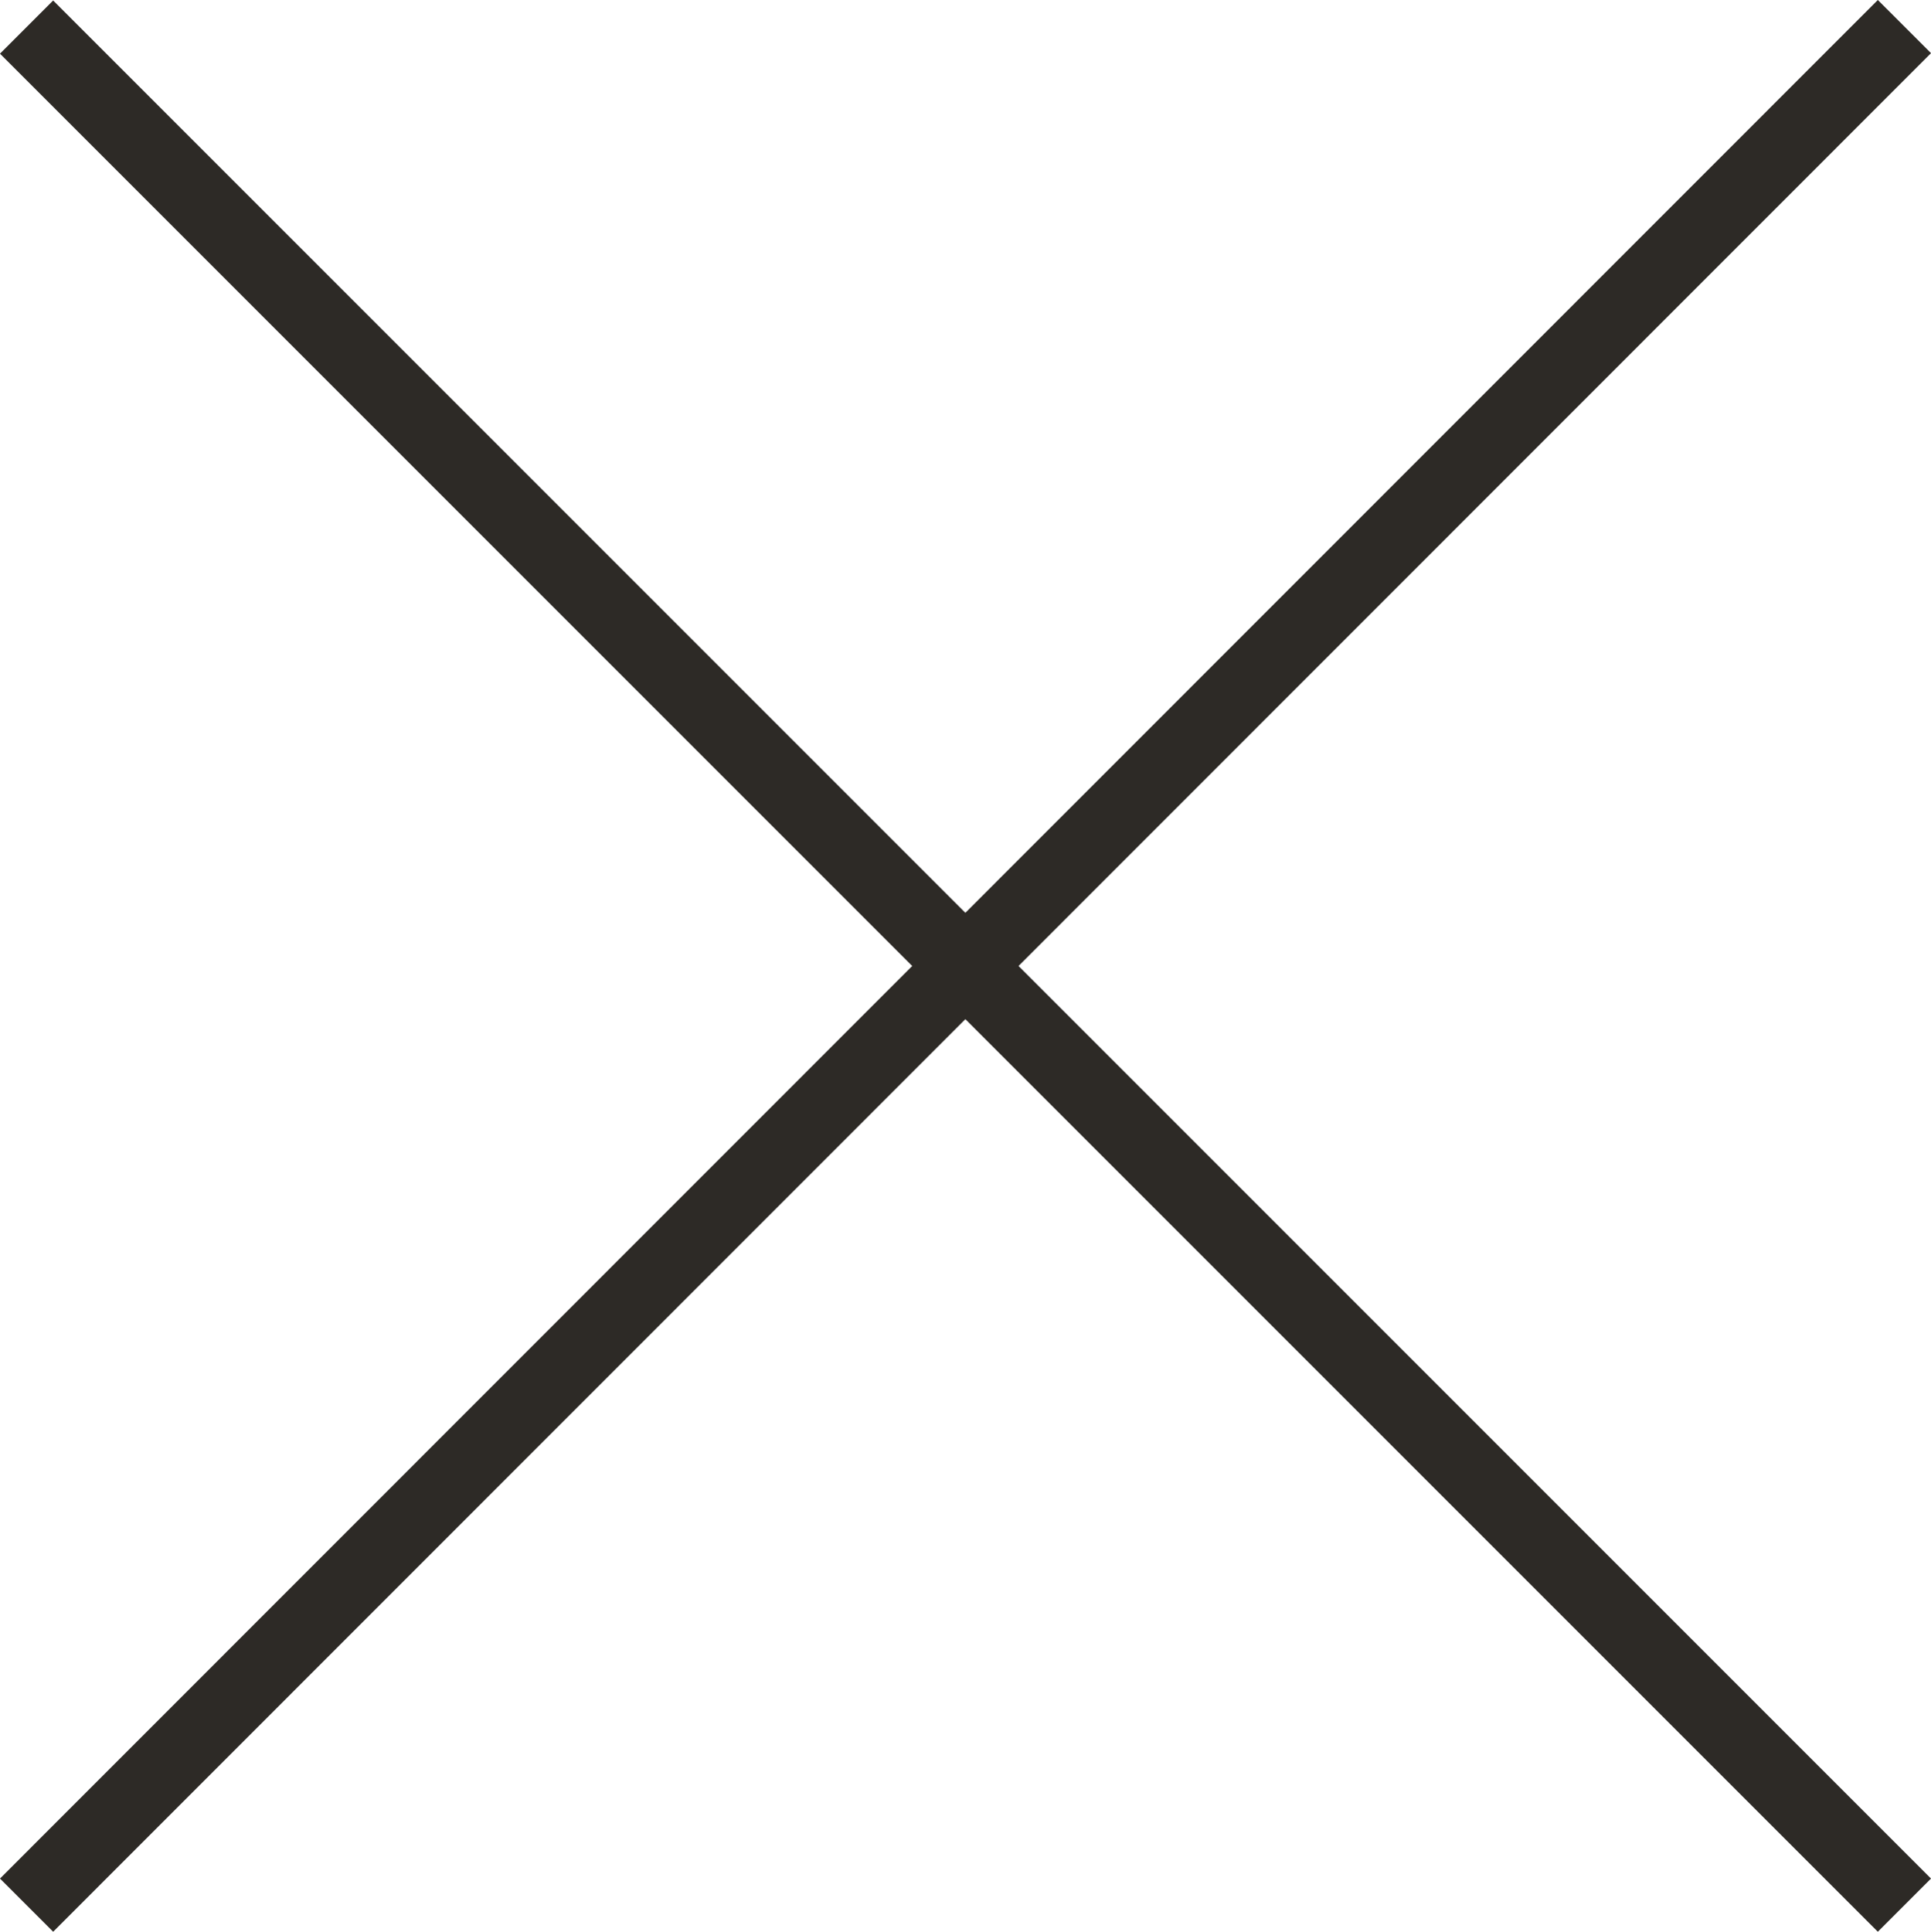
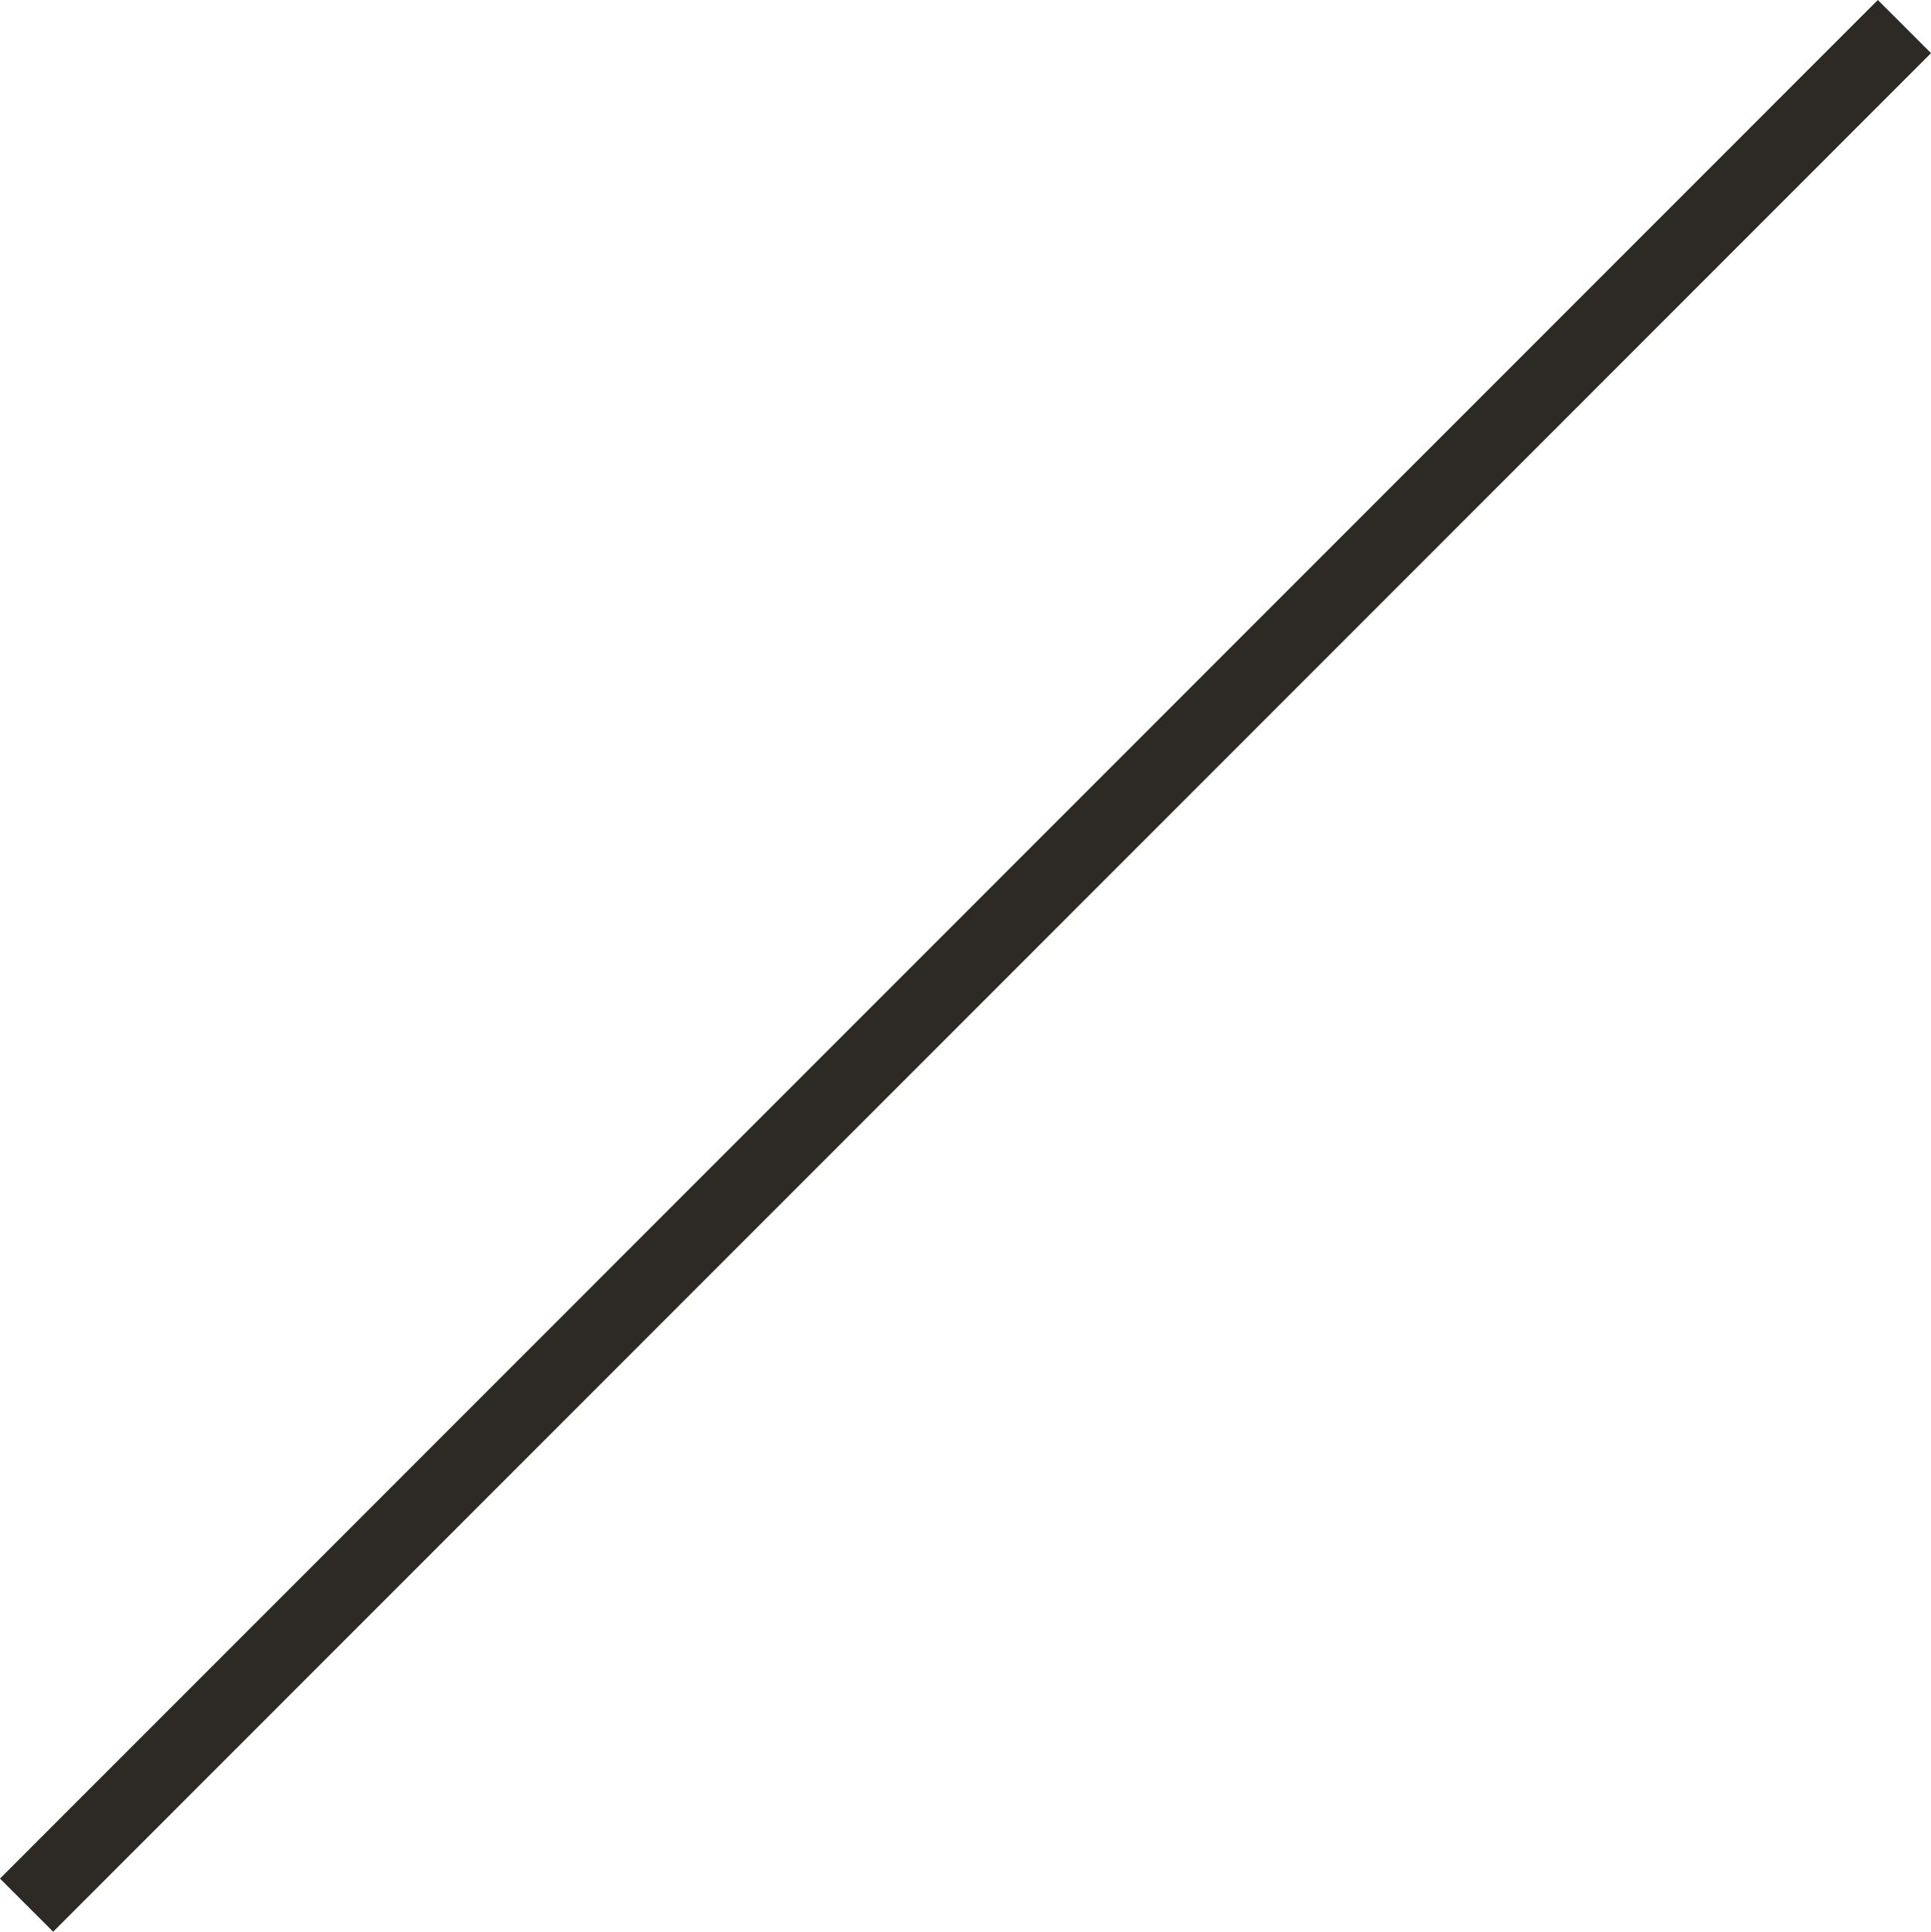
<svg xmlns="http://www.w3.org/2000/svg" viewBox="0 0 38.52 38.53">
  <defs>
    <style>.cls-1{fill:none;stroke:#2d2a26;stroke-miterlimit:10;stroke-width:1.5px;}</style>
  </defs>
  <g id="Capa_2" data-name="Capa 2">
    <g id="Gràfica">
-       <line class="cls-1" x1="0.53" y1="0.54" x2="37.99" y2="38" />
      <line class="cls-1" x1="0.53" y1="38" x2="37.99" y2="0.53" />
    </g>
  </g>
</svg>